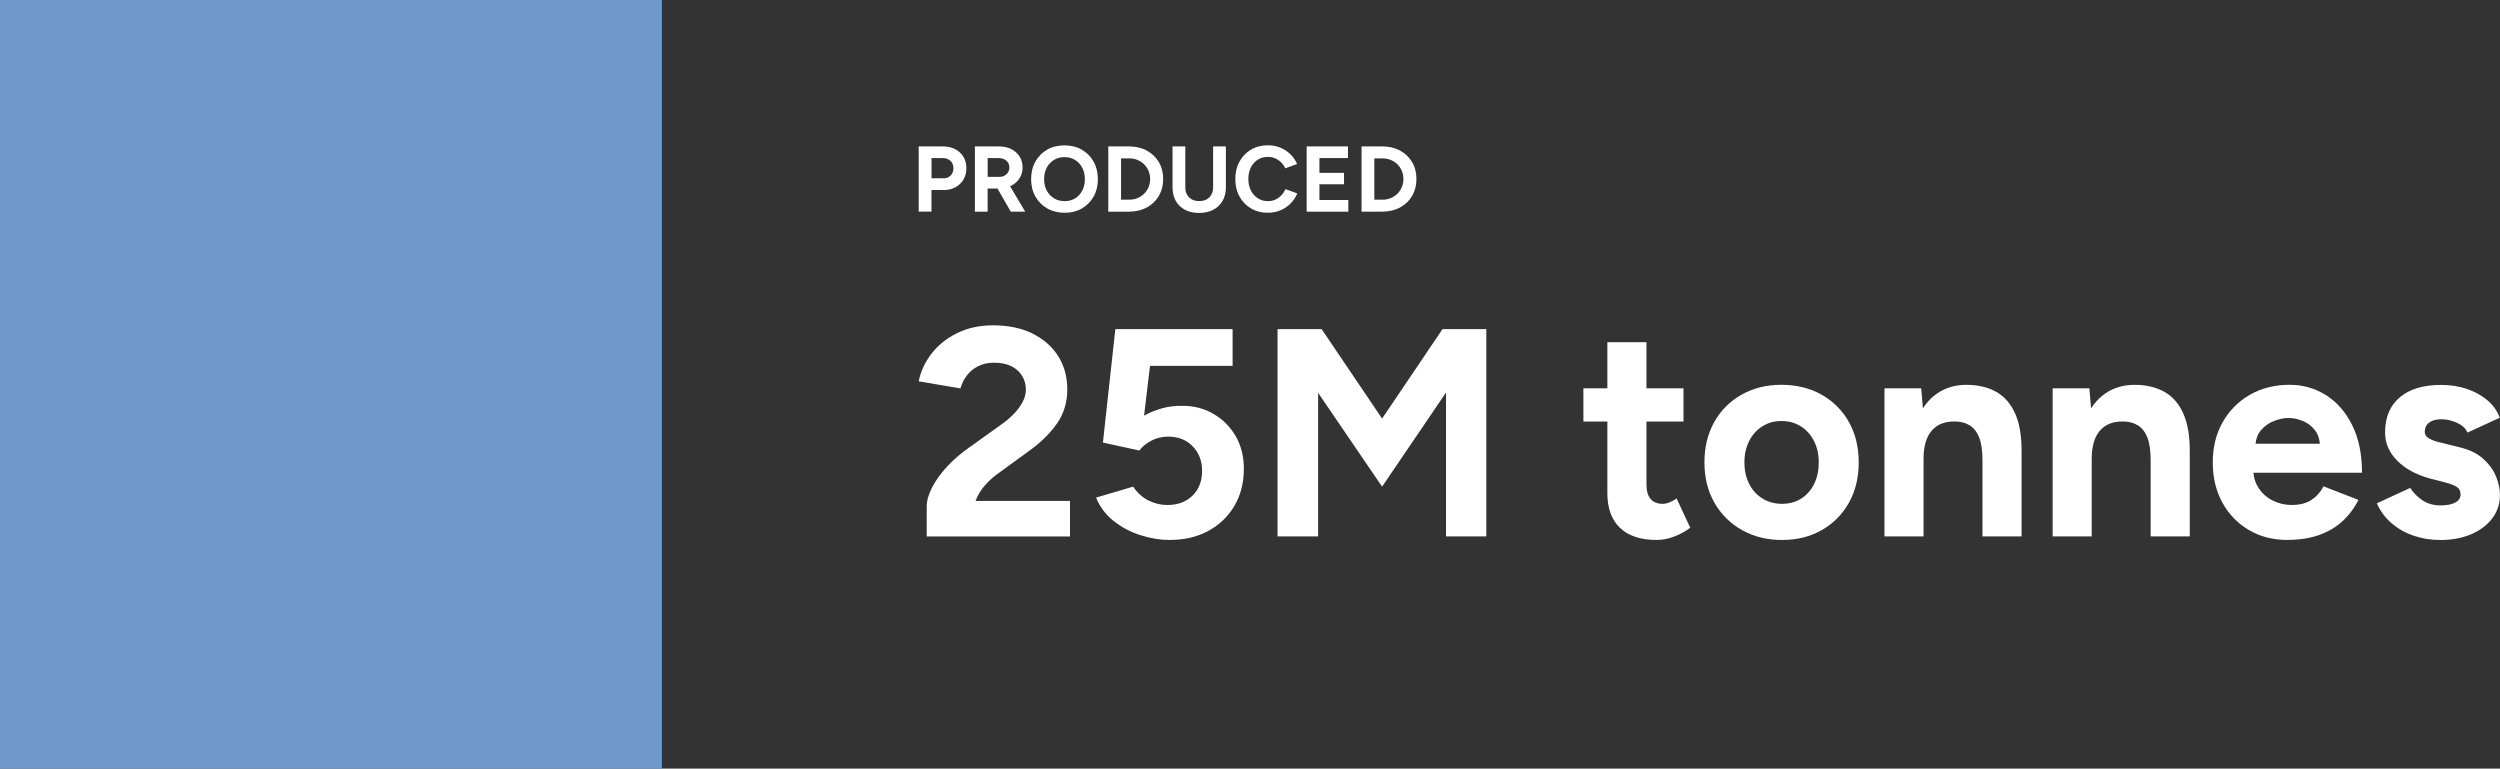
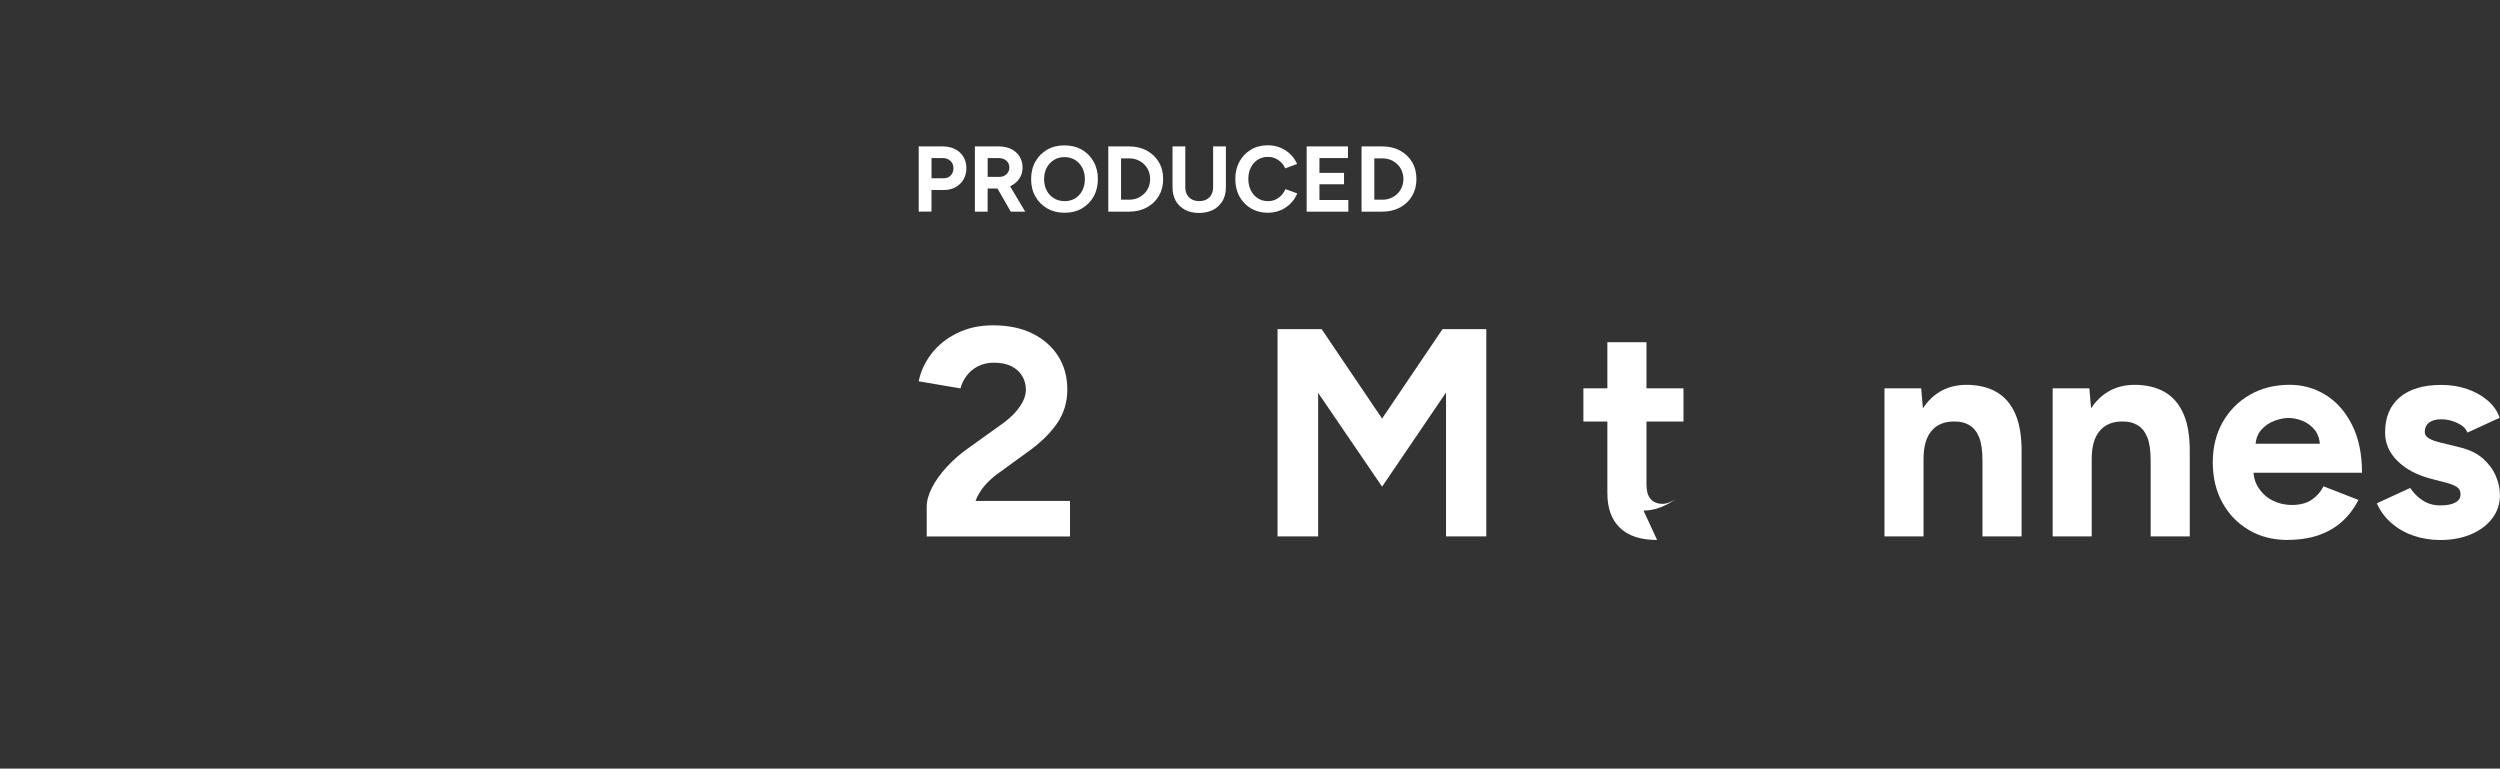
<svg xmlns="http://www.w3.org/2000/svg" id="Layer_1" viewBox="0 0 573.5 176.32">
  <rect x="0" y="0" width="573.5" height="176.32" fill="#333333" stroke="none" />
  <defs>
    <style>.cls-1{fill:#fff;}.cls-2{fill:#6f99c9;}</style>
  </defs>
-   <rect class="cls-2" width="151.83" height="176.32" />
  <g>
    <path class="cls-1" d="M210.75,48.55v-14.96h5.56c1.05,0,1.99,.21,2.8,.63,.81,.42,1.45,1,1.9,1.75s.68,1.61,.68,2.6-.22,1.83-.66,2.59c-.44,.76-1.05,1.35-1.82,1.78-.77,.44-1.66,.65-2.67,.65h-2.86v4.96h-2.93Zm2.93-7.65h2.8c.66,0,1.19-.22,1.61-.65,.42-.43,.63-.99,.63-1.68s-.23-1.24-.69-1.67c-.46-.43-1.06-.64-1.78-.64h-2.56v4.64Z" />
    <path class="cls-1" d="M223.64,48.55v-14.96h5.56c1.05,0,1.99,.21,2.8,.62,.81,.41,1.45,.98,1.9,1.7s.68,1.56,.68,2.51-.24,1.78-.72,2.51c-.48,.73-1.13,1.3-1.96,1.71-.83,.41-1.77,.61-2.82,.61h-2.52v5.3h-2.93Zm2.93-7.97h2.65c.44,0,.84-.09,1.19-.28,.35-.19,.63-.44,.83-.77,.21-.33,.31-.7,.31-1.11,0-.64-.23-1.16-.69-1.56-.46-.4-1.06-.6-1.79-.6h-2.5v4.32Zm5.3,7.97l-3.46-6.01,2.24-1.6,4.53,7.61h-3.31Z" />
    <path class="cls-1" d="M244.26,48.81c-1.51,0-2.85-.33-4.01-.99-1.16-.66-2.07-1.57-2.73-2.74-.66-1.16-.98-2.49-.98-3.99s.33-2.87,.98-4.03c.66-1.16,1.56-2.07,2.7-2.73,1.15-.66,2.47-.98,3.96-.98s2.84,.33,3.99,.99c1.15,.66,2.05,1.57,2.7,2.74,.66,1.16,.98,2.5,.98,4.01s-.32,2.83-.97,3.99c-.65,1.16-1.55,2.07-2.69,2.74-1.15,.66-2.46,.99-3.94,.99Zm0-2.67c.91,0,1.71-.22,2.4-.65,.69-.43,1.23-1.03,1.62-1.78,.39-.76,.59-1.62,.59-2.61s-.2-1.87-.6-2.63c-.4-.75-.95-1.35-1.65-1.78s-1.51-.65-2.44-.65-1.7,.22-2.4,.65c-.71,.43-1.26,1.03-1.66,1.78-.4,.76-.6,1.63-.6,2.63s.2,1.85,.6,2.61c.4,.76,.95,1.35,1.67,1.78,.71,.44,1.53,.65,2.46,.65Z" />
    <path class="cls-1" d="M254.24,48.55v-14.96h4.79c1.52,0,2.88,.32,4.05,.96s2.09,1.52,2.76,2.64c.66,1.12,.99,2.41,.99,3.88s-.33,2.74-.99,3.87-1.58,2.01-2.76,2.65-2.53,.96-4.05,.96h-4.79Zm2.93-2.74h1.86c.68,0,1.32-.12,1.9-.36,.58-.24,1.09-.58,1.53-1,.43-.43,.77-.93,1.02-1.51,.24-.58,.36-1.2,.36-1.87s-.12-1.29-.36-1.87c-.24-.58-.58-1.08-1.02-1.51-.43-.43-.94-.76-1.53-1s-1.22-.36-1.9-.36h-1.86v9.49Z" />
    <path class="cls-1" d="M275.06,48.85c-1.24,0-2.32-.24-3.23-.73-.91-.48-1.61-1.16-2.11-2.04-.49-.88-.74-1.91-.74-3.11v-9.38h2.93v9.38c0,.64,.13,1.2,.4,1.68,.26,.48,.63,.84,1.11,1.1,.48,.26,1.04,.38,1.68,.38s1.2-.13,1.68-.38c.48-.26,.85-.62,1.11-1.1s.4-1.04,.4-1.68v-9.38h2.93v9.38c0,1.2-.25,2.23-.76,3.11-.51,.88-1.22,1.56-2.14,2.04-.92,.48-2.01,.73-3.26,.73Z" />
    <path class="cls-1" d="M290.86,48.81c-1.45,0-2.74-.33-3.87-.99-1.13-.66-2.01-1.57-2.65-2.74-.64-1.16-.96-2.5-.96-4.01s.32-2.85,.96-4.01,1.52-2.07,2.64-2.74c1.12-.66,2.4-.99,3.86-.99,1.03,0,1.98,.18,2.86,.54,.88,.36,1.66,.87,2.32,1.52,.66,.65,1.17,1.39,1.53,2.23l-2.71,1c-.24-.53-.56-.99-.96-1.38-.4-.39-.85-.7-1.37-.92-.51-.22-1.07-.33-1.67-.33-.87,0-1.64,.22-2.32,.65-.68,.44-1.2,1.03-1.58,1.78s-.57,1.63-.57,2.63,.19,1.88,.58,2.64c.38,.76,.92,1.36,1.6,1.8s1.47,.65,2.35,.65c.61,0,1.17-.12,1.68-.35,.51-.24,.95-.56,1.35-.97,.39-.41,.71-.89,.95-1.43l2.71,.98c-.36,.87-.87,1.64-1.53,2.31-.66,.67-1.44,1.19-2.32,1.56-.88,.37-1.85,.56-2.89,.56Z" />
    <path class="cls-1" d="M299.75,48.55v-14.96h9.47v2.67h-6.54v3.4h5.64v2.61h-5.64v3.61h6.63v2.67h-9.55Z" />
    <path class="cls-1" d="M312.34,48.55v-14.96h4.79c1.52,0,2.88,.32,4.05,.96s2.09,1.52,2.76,2.64c.66,1.12,.99,2.41,.99,3.88s-.33,2.74-.99,3.87-1.58,2.01-2.76,2.65-2.53,.96-4.05,.96h-4.79Zm2.93-2.74h1.86c.68,0,1.32-.12,1.9-.36,.58-.24,1.09-.58,1.53-1,.43-.43,.77-.93,1.02-1.51,.24-.58,.36-1.2,.36-1.87s-.12-1.29-.36-1.87c-.24-.58-.58-1.08-1.02-1.51-.43-.43-.94-.76-1.53-1s-1.22-.36-1.9-.36h-1.86v9.49Z" />
    <path class="cls-1" d="M212.59,123.05v-6.86c0-1.31,.41-2.76,1.22-4.35,.81-1.58,1.95-3.17,3.4-4.75,1.45-1.58,3.15-3.06,5.09-4.41l7.2-5.16c1-.68,1.94-1.45,2.82-2.31,.88-.86,1.61-1.8,2.17-2.82,.57-1.02,.85-2,.85-2.95,0-1.18-.28-2.24-.85-3.19-.57-.95-1.39-1.7-2.48-2.24-1.09-.54-2.42-.81-4.01-.81-1.36,0-2.57,.27-3.63,.81-1.06,.54-1.94,1.27-2.61,2.17-.68,.91-1.15,1.88-1.43,2.92l-9.58-1.63c.45-2.26,1.43-4.37,2.92-6.32,1.49-1.95,3.45-3.52,5.87-4.72,2.42-1.2,5.17-1.8,8.25-1.8,3.53,0,6.56,.63,9.1,1.9,2.54,1.27,4.49,3,5.88,5.2,1.38,2.2,2.07,4.74,2.07,7.64s-.8,5.56-2.41,7.84c-1.61,2.29-3.81,4.43-6.62,6.42l-6.45,4.69c-1.31,.91-2.45,1.9-3.4,2.99-.95,1.09-1.68,2.29-2.17,3.6h21.67v8.15h-32.87Z" />
-     <path class="cls-1" d="M268.35,123.87c-2.17,0-4.4-.36-6.69-1.09-2.29-.72-4.35-1.81-6.18-3.26-1.83-1.45-3.18-3.24-4.04-5.37l8.49-2.51c1,1.45,2.18,2.51,3.57,3.19,1.38,.68,2.82,1.02,4.31,1.02,2.35,0,4.27-.71,5.74-2.14,1.47-1.43,2.21-3.34,2.21-5.74,0-2.22-.71-4.07-2.14-5.57-1.43-1.49-3.32-2.24-5.67-2.24-1.4,0-2.69,.32-3.87,.95-1.18,.63-2.08,1.38-2.72,2.24l-8.35-1.83,2.85-26.01h26.9v8.42h-18.95l-1.36,11.41c1.22-.68,2.58-1.23,4.08-1.66,1.49-.43,3.1-.62,4.82-.58,2.58,0,4.93,.62,7.06,1.87,2.13,1.25,3.81,2.94,5.06,5.09,1.24,2.15,1.87,4.65,1.87,7.5,0,3.22-.73,6.04-2.17,8.49-1.45,2.44-3.44,4.36-5.98,5.74-2.54,1.38-5.48,2.07-8.83,2.07Z" />
    <path class="cls-1" d="M293.07,123.05v-47.54h10.12l13.86,20.51,13.86-20.51h10.05v47.54h-9.24v-33.01l-14.67,21.6-14.67-21.53v32.94h-9.31Z" />
-     <path class="cls-1" d="M363.23,96.7v-7.61h22.96v7.61h-22.96Zm16.91,27.17c-3.76,0-6.6-.93-8.52-2.78-1.93-1.86-2.89-4.5-2.89-7.95v-34.64h8.97v32.67c0,1.45,.32,2.55,.95,3.29,.63,.75,1.56,1.12,2.78,1.12,.45,0,.95-.1,1.49-.31,.54-.2,1.11-.51,1.7-.92l3.12,6.72c-1.09,.81-2.3,1.48-3.63,2-1.34,.52-2.66,.78-3.97,.78Z" />
-     <path class="cls-1" d="M408.8,123.87c-3.44,0-6.51-.76-9.2-2.28-2.69-1.52-4.8-3.61-6.32-6.28-1.52-2.67-2.28-5.75-2.28-9.24s.75-6.56,2.24-9.24c1.49-2.67,3.58-4.76,6.25-6.28,2.67-1.52,5.73-2.28,9.17-2.28s6.56,.76,9.24,2.28c2.67,1.52,4.75,3.61,6.25,6.28,1.49,2.67,2.24,5.75,2.24,9.24s-.75,6.57-2.24,9.24c-1.49,2.67-3.57,4.77-6.21,6.28-2.65,1.52-5.69,2.28-9.14,2.28Zm0-8.29c1.67,0,3.15-.41,4.42-1.22,1.27-.82,2.25-1.94,2.95-3.36,.7-1.43,1.05-3.07,1.05-4.92s-.36-3.5-1.09-4.92c-.73-1.43-1.73-2.55-3.02-3.36s-2.77-1.22-4.45-1.22-3.09,.41-4.38,1.22c-1.29,.81-2.3,1.94-3.02,3.36-.73,1.43-1.09,3.07-1.09,4.92s.36,3.5,1.09,4.92c.72,1.43,1.74,2.55,3.06,3.36,1.31,.81,2.81,1.22,4.48,1.22Z" />
+     <path class="cls-1" d="M363.23,96.7v-7.61h22.96v7.61h-22.96Zm16.91,27.17c-3.76,0-6.6-.93-8.52-2.78-1.93-1.86-2.89-4.5-2.89-7.95v-34.64h8.97v32.67c0,1.45,.32,2.55,.95,3.29,.63,.75,1.56,1.12,2.78,1.12,.45,0,.95-.1,1.49-.31,.54-.2,1.11-.51,1.7-.92c-1.09,.81-2.3,1.48-3.63,2-1.34,.52-2.66,.78-3.97,.78Z" />
    <path class="cls-1" d="M432.3,123.05v-33.96h8.42l.54,6.25v27.71h-8.96Zm22.48-17.39c0-2.31-.26-4.1-.78-5.37-.52-1.27-1.26-2.18-2.21-2.75-.95-.57-2.06-.85-3.33-.85-2.31-.04-4.09,.66-5.33,2.11-1.25,1.45-1.87,3.6-1.87,6.45h-2.99c0-3.62,.53-6.69,1.6-9.2,1.06-2.51,2.56-4.44,4.48-5.77,1.92-1.34,4.18-2,6.76-2s4.96,.54,6.86,1.63c1.9,1.09,3.35,2.77,4.35,5.06,1,2.29,1.47,5.24,1.43,8.86v1.83h-8.97Zm0,17.39v-17.39h8.97v17.39h-8.97Z" />
    <path class="cls-1" d="M470.88,123.05v-33.96h8.42l.54,6.25v27.71h-8.96Zm22.48-17.39c0-2.31-.26-4.1-.78-5.37-.52-1.27-1.26-2.18-2.21-2.75-.95-.57-2.06-.85-3.33-.85-2.31-.04-4.09,.66-5.33,2.11-1.25,1.45-1.87,3.6-1.87,6.45h-2.99c0-3.62,.53-6.69,1.6-9.2,1.06-2.51,2.56-4.44,4.48-5.77,1.92-1.34,4.18-2,6.76-2s4.96,.54,6.86,1.63c1.9,1.09,3.35,2.77,4.35,5.06,1,2.29,1.47,5.24,1.43,8.86v1.83h-8.97Zm0,17.39v-17.39h8.97v17.39h-8.97Z" />
    <path class="cls-1" d="M524.8,123.87c-3.35,0-6.32-.76-8.9-2.28-2.58-1.52-4.61-3.61-6.08-6.28-1.47-2.67-2.21-5.75-2.21-9.24s.76-6.56,2.28-9.24c1.52-2.67,3.6-4.76,6.25-6.28,2.65-1.52,5.69-2.28,9.13-2.28,2.99,0,5.74,.78,8.25,2.34,2.51,1.56,4.53,3.85,6.04,6.86,1.52,3.01,2.28,6.67,2.28,10.97h-25.74l.81-.81c0,1.68,.42,3.14,1.26,4.38,.84,1.25,1.92,2.2,3.26,2.85,1.33,.66,2.77,.98,4.31,.98,1.86,0,3.37-.4,4.55-1.19,1.18-.79,2.08-1.82,2.72-3.09l8.01,3.12c-.95,1.9-2.19,3.54-3.7,4.92-1.52,1.38-3.32,2.43-5.4,3.16-2.08,.72-4.46,1.09-7.13,1.09Zm-7.4-21.26l-.81-.81h16.37l-.75,.81c0-1.63-.39-2.93-1.15-3.91-.77-.97-1.71-1.69-2.82-2.14-1.11-.45-2.19-.68-3.23-.68s-2.15,.23-3.33,.68c-1.18,.45-2.19,1.17-3.02,2.14-.84,.97-1.26,2.27-1.26,3.91Z" />
    <path class="cls-1" d="M559.78,123.87c-2.17,0-4.21-.33-6.11-.98s-3.58-1.61-5.03-2.85c-1.45-1.24-2.58-2.77-3.4-4.58l7.67-3.53c.68,1.09,1.61,2.03,2.78,2.82,1.18,.79,2.54,1.19,4.08,1.19s2.65-.21,3.46-.65c.81-.43,1.22-1.05,1.22-1.87s-.33-1.41-.98-1.8c-.66-.38-1.55-.71-2.68-.98l-3.12-.81c-3.26-.86-5.83-2.23-7.71-4.11-1.88-1.88-2.82-4.04-2.82-6.49,0-3.49,1.12-6.18,3.36-8.08,2.24-1.9,5.42-2.85,9.54-2.85,2.13,0,4.11,.32,5.94,.95,1.83,.63,3.41,1.52,4.72,2.65,1.31,1.13,2.22,2.45,2.72,3.94l-7.4,3.4c-.32-.91-1.09-1.64-2.31-2.21-1.22-.57-2.44-.85-3.67-.85s-2.16,.26-2.82,.78c-.66,.52-.98,1.23-.98,2.14,0,.59,.32,1.08,.95,1.46,.63,.39,1.54,.71,2.72,.98l4.41,1.09c2.22,.54,4,1.42,5.33,2.61,1.33,1.2,2.31,2.54,2.92,4.01,.61,1.47,.92,2.91,.92,4.31,0,2.04-.6,3.84-1.8,5.4-1.2,1.56-2.83,2.77-4.89,3.63-2.06,.86-4.4,1.29-7.03,1.29Z" />
  </g>
</svg>